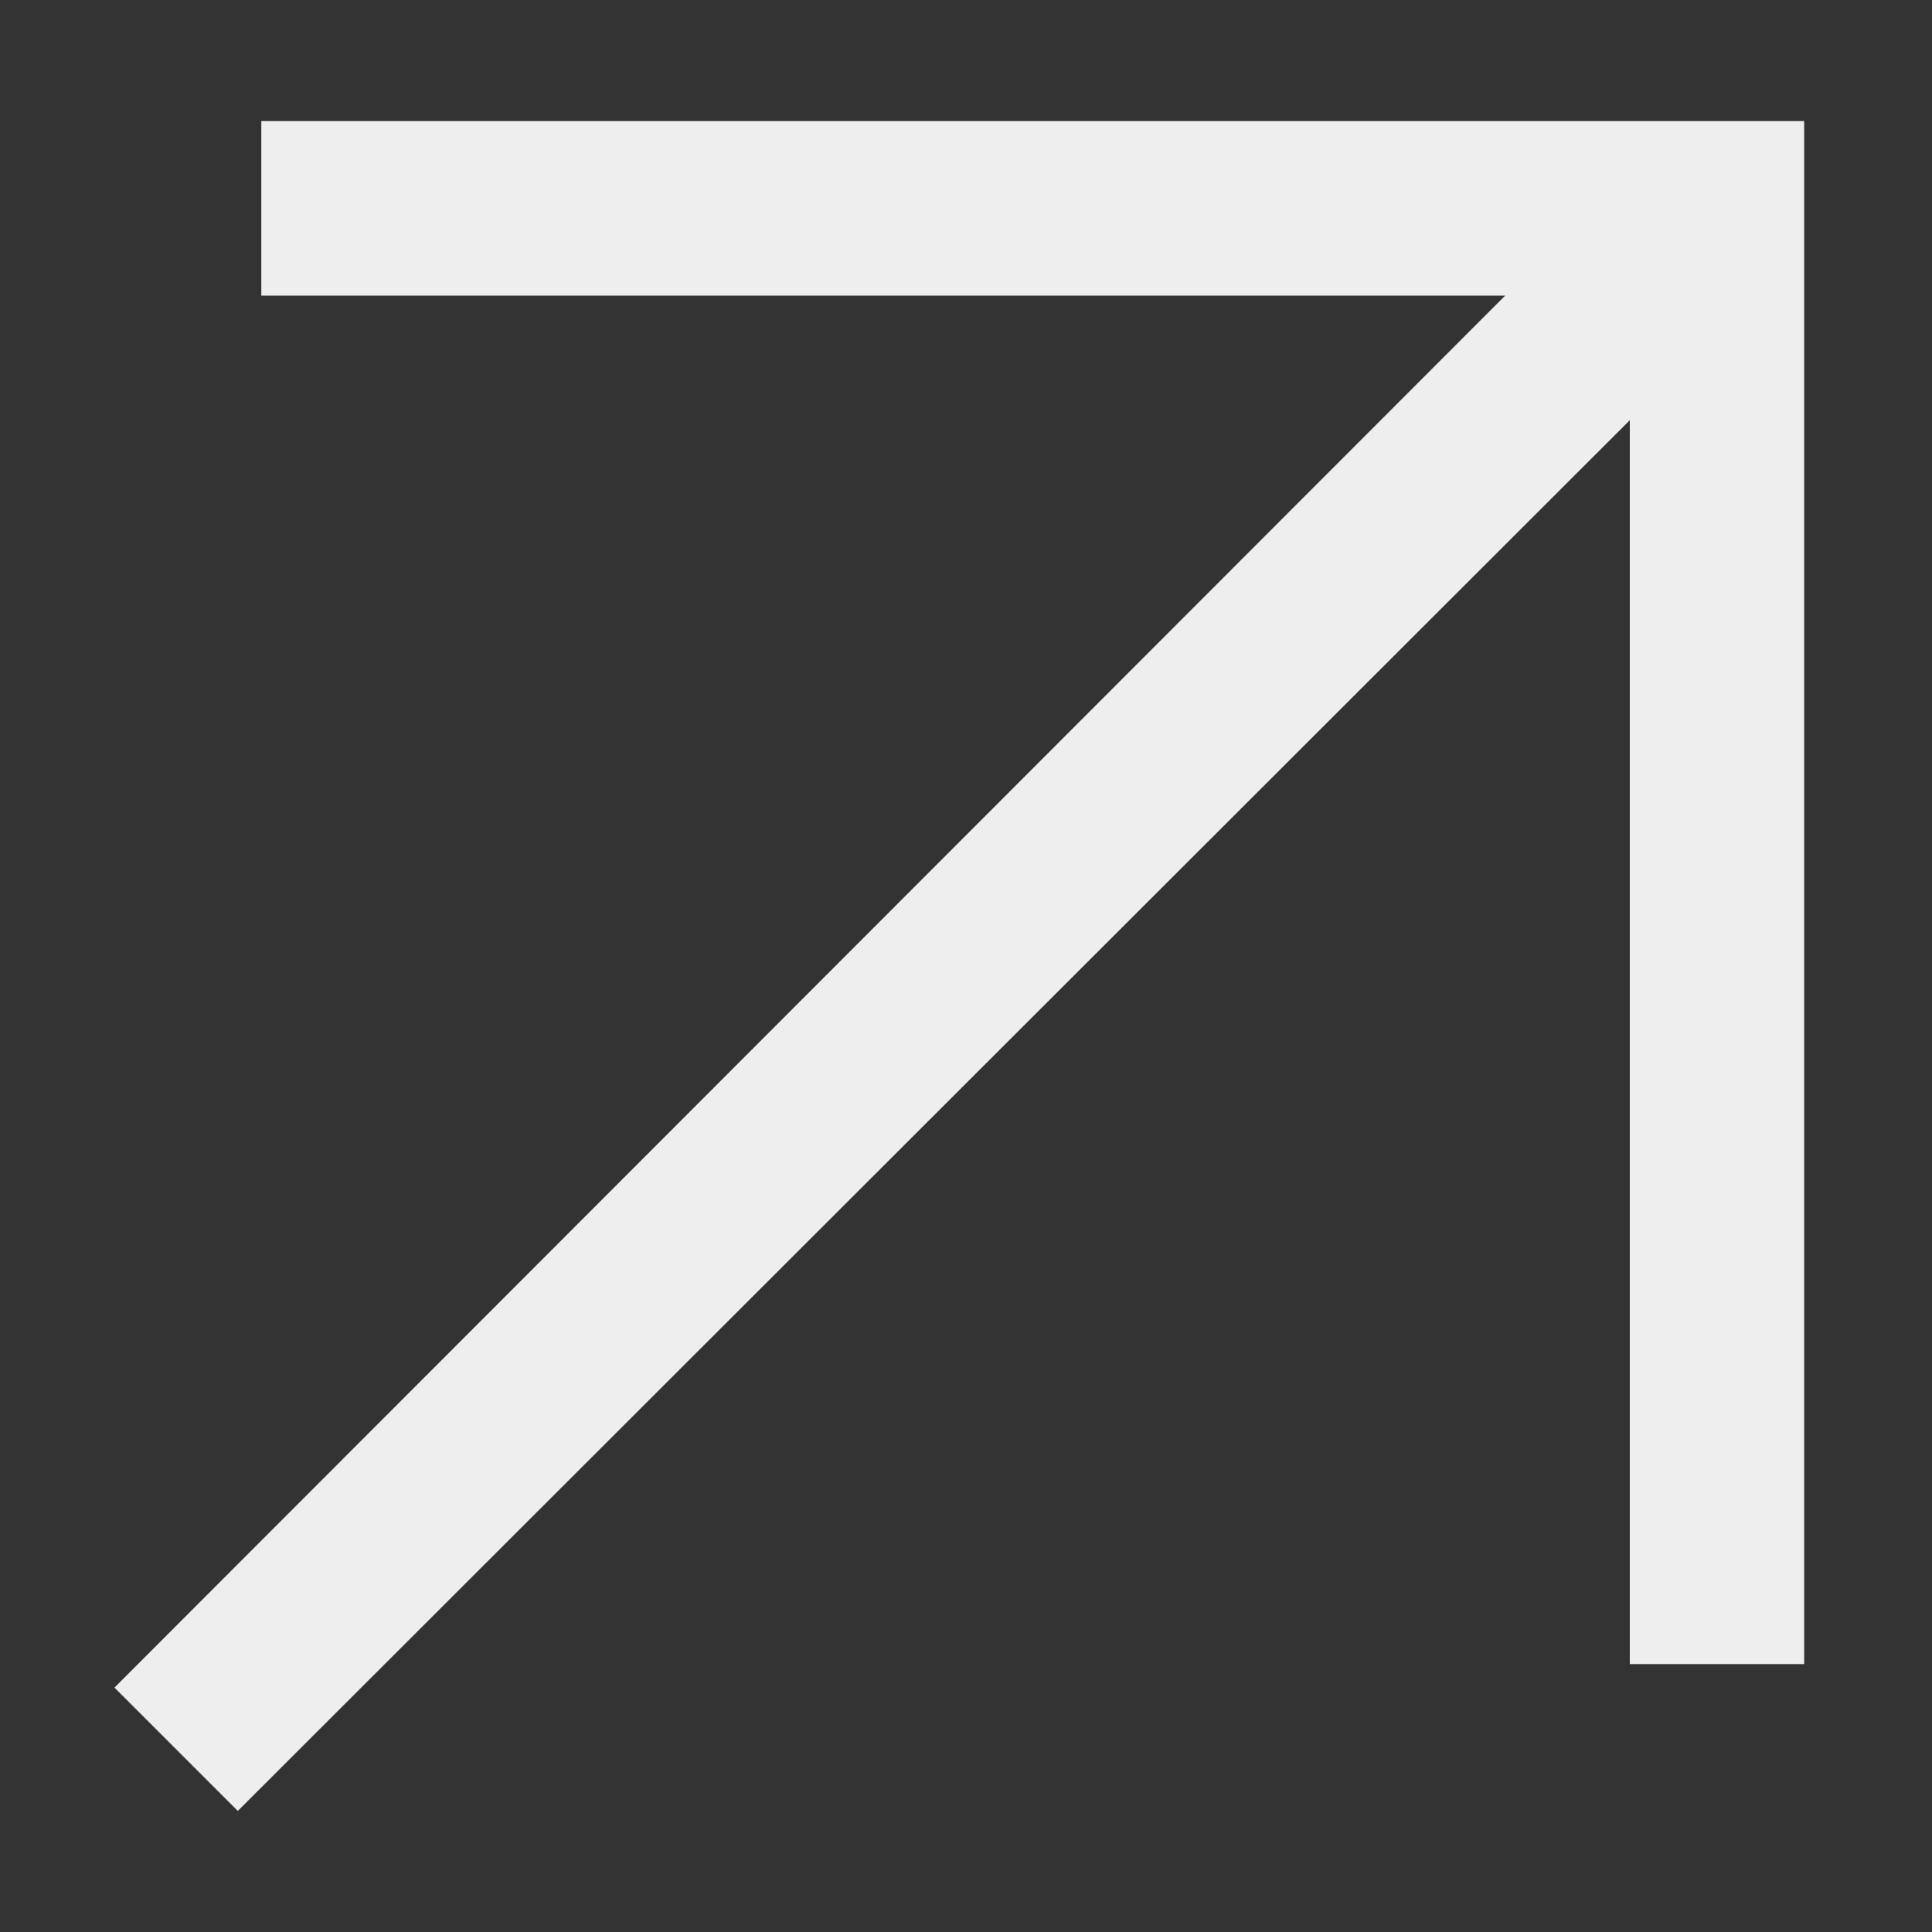
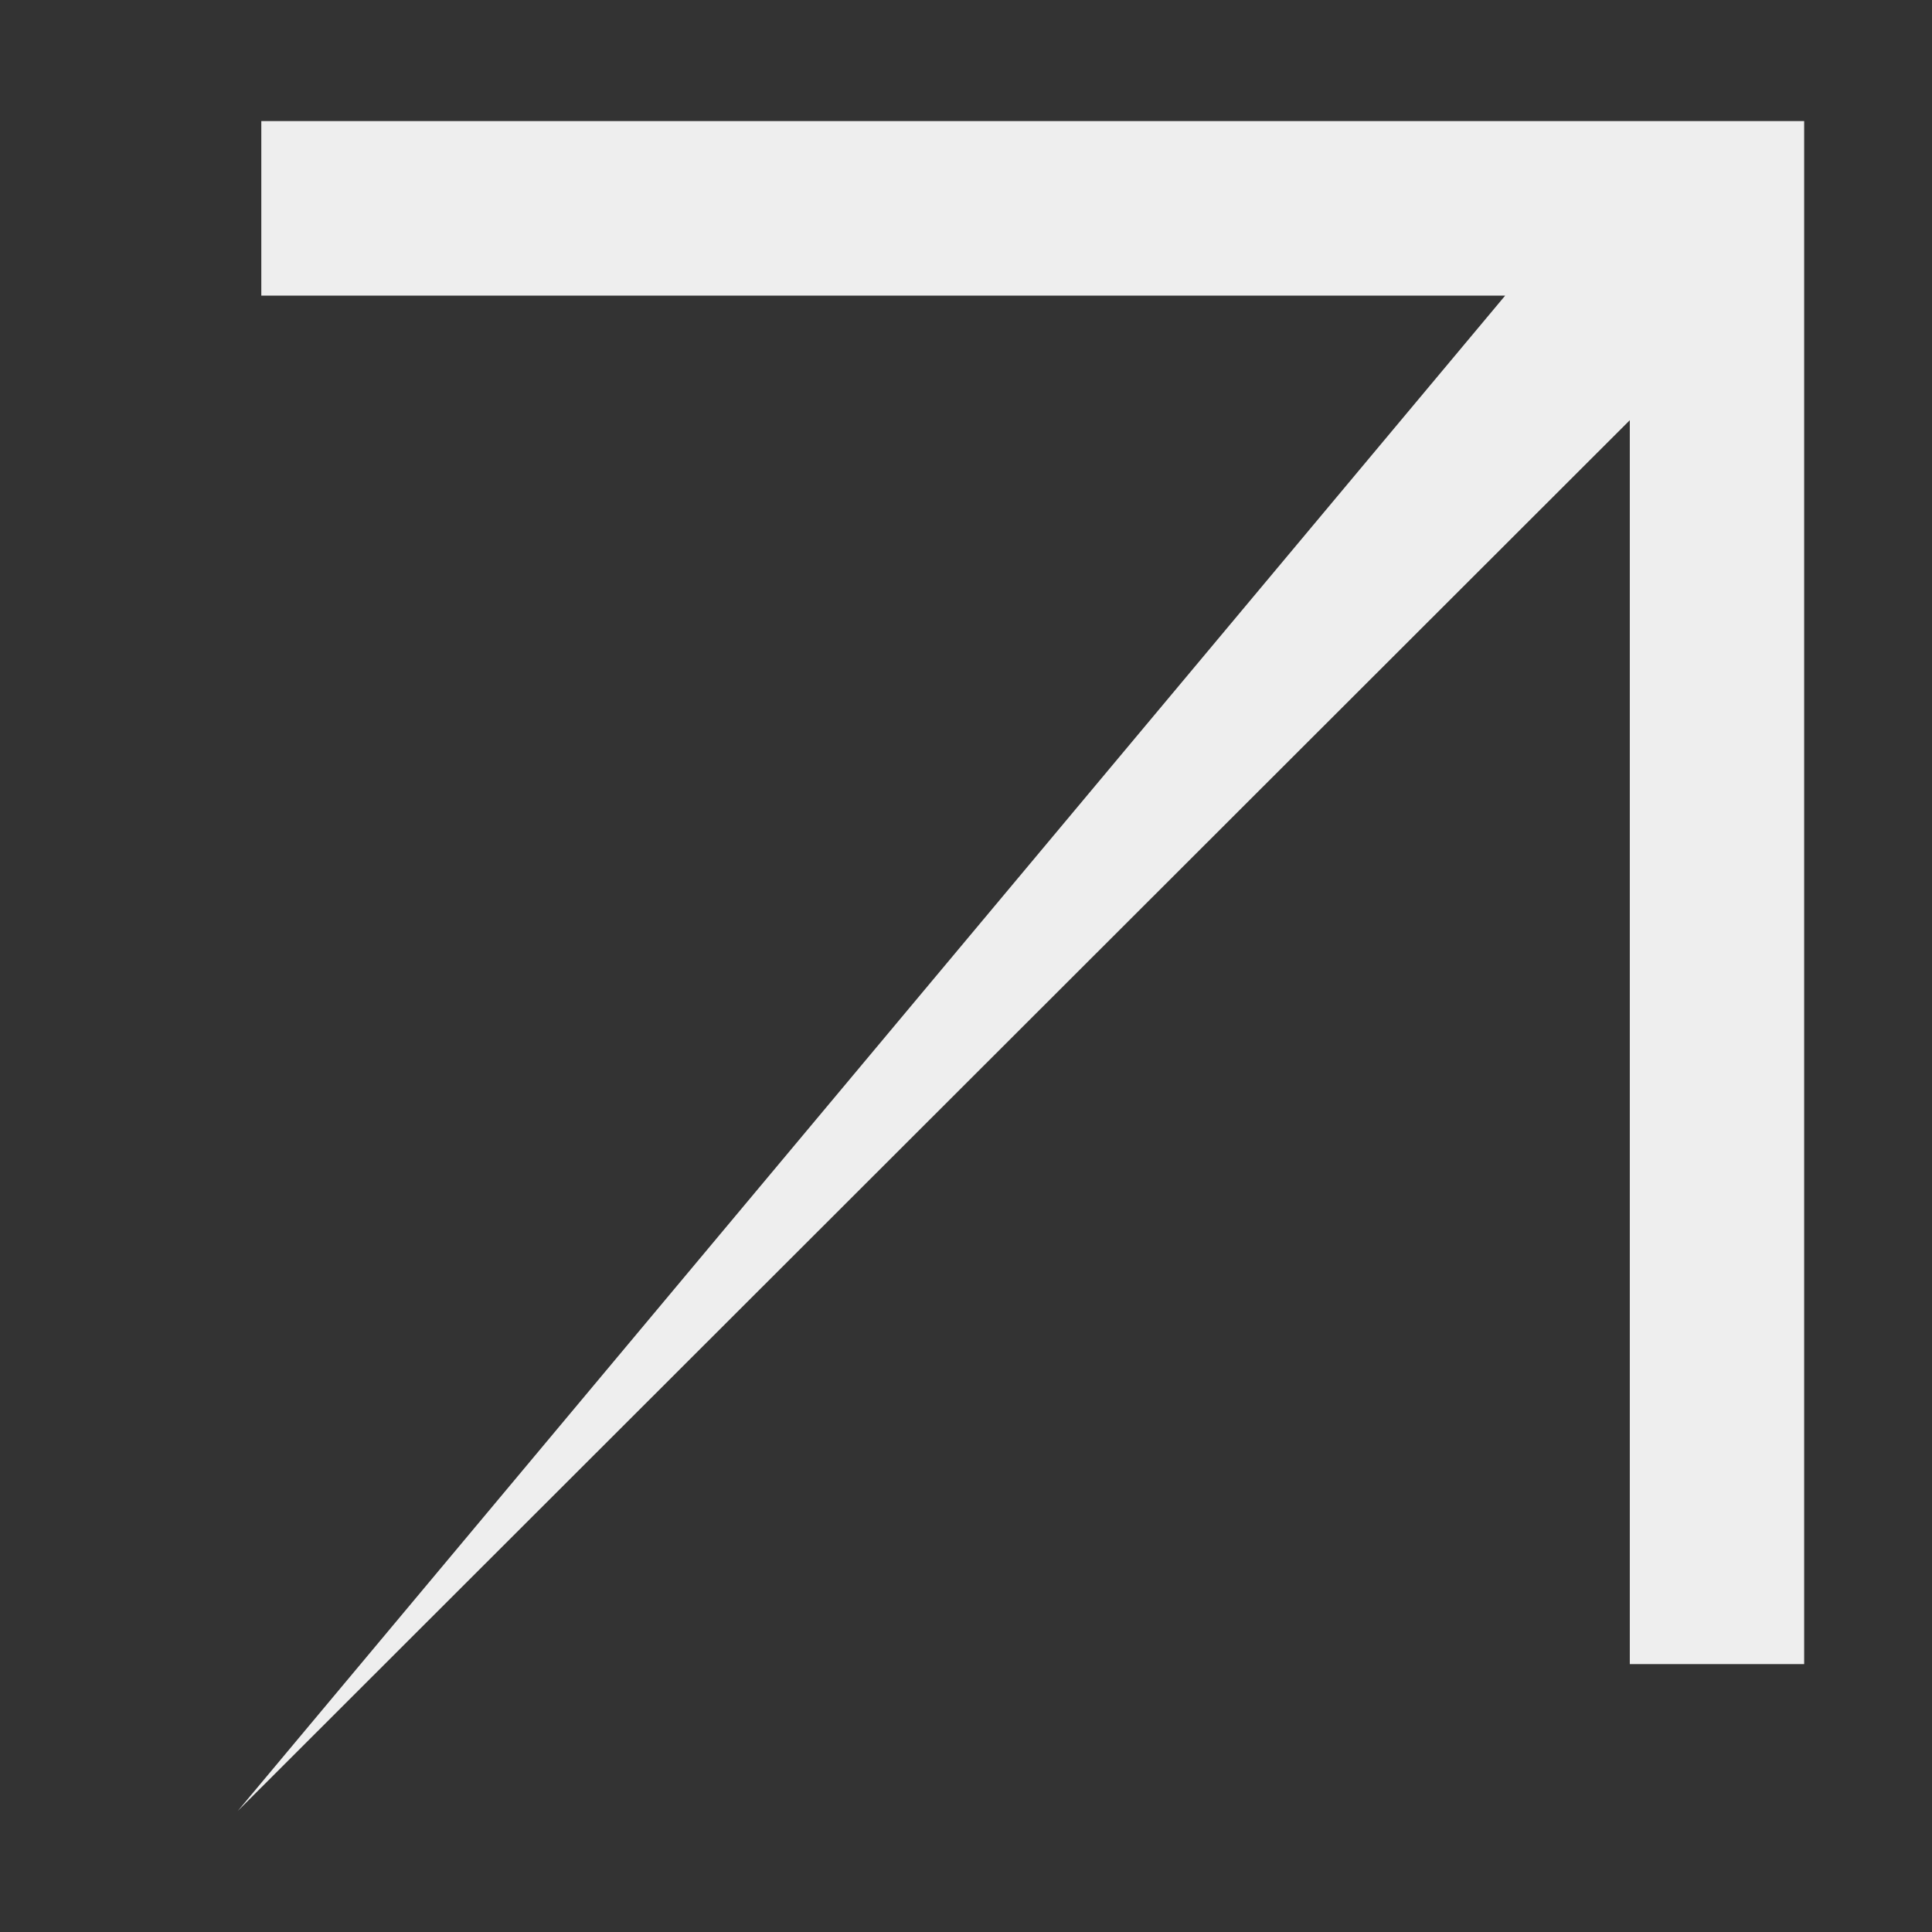
<svg xmlns="http://www.w3.org/2000/svg" width="12" height="12" viewBox="0 0 12 12" fill="none">
  <rect x="0" y="0" width="12" height="12" fill="#333333" stroke="none" />
-   <path d="M1.477 11.248L0.711 10.482L9.349 1.836H1.623V0.752H11.206V10.336H10.123V2.61L1.477 11.248Z" fill="#EEEEEE" />
+   <path d="M1.477 11.248L9.349 1.836H1.623V0.752H11.206V10.336H10.123V2.61L1.477 11.248Z" fill="#EEEEEE" />
</svg>